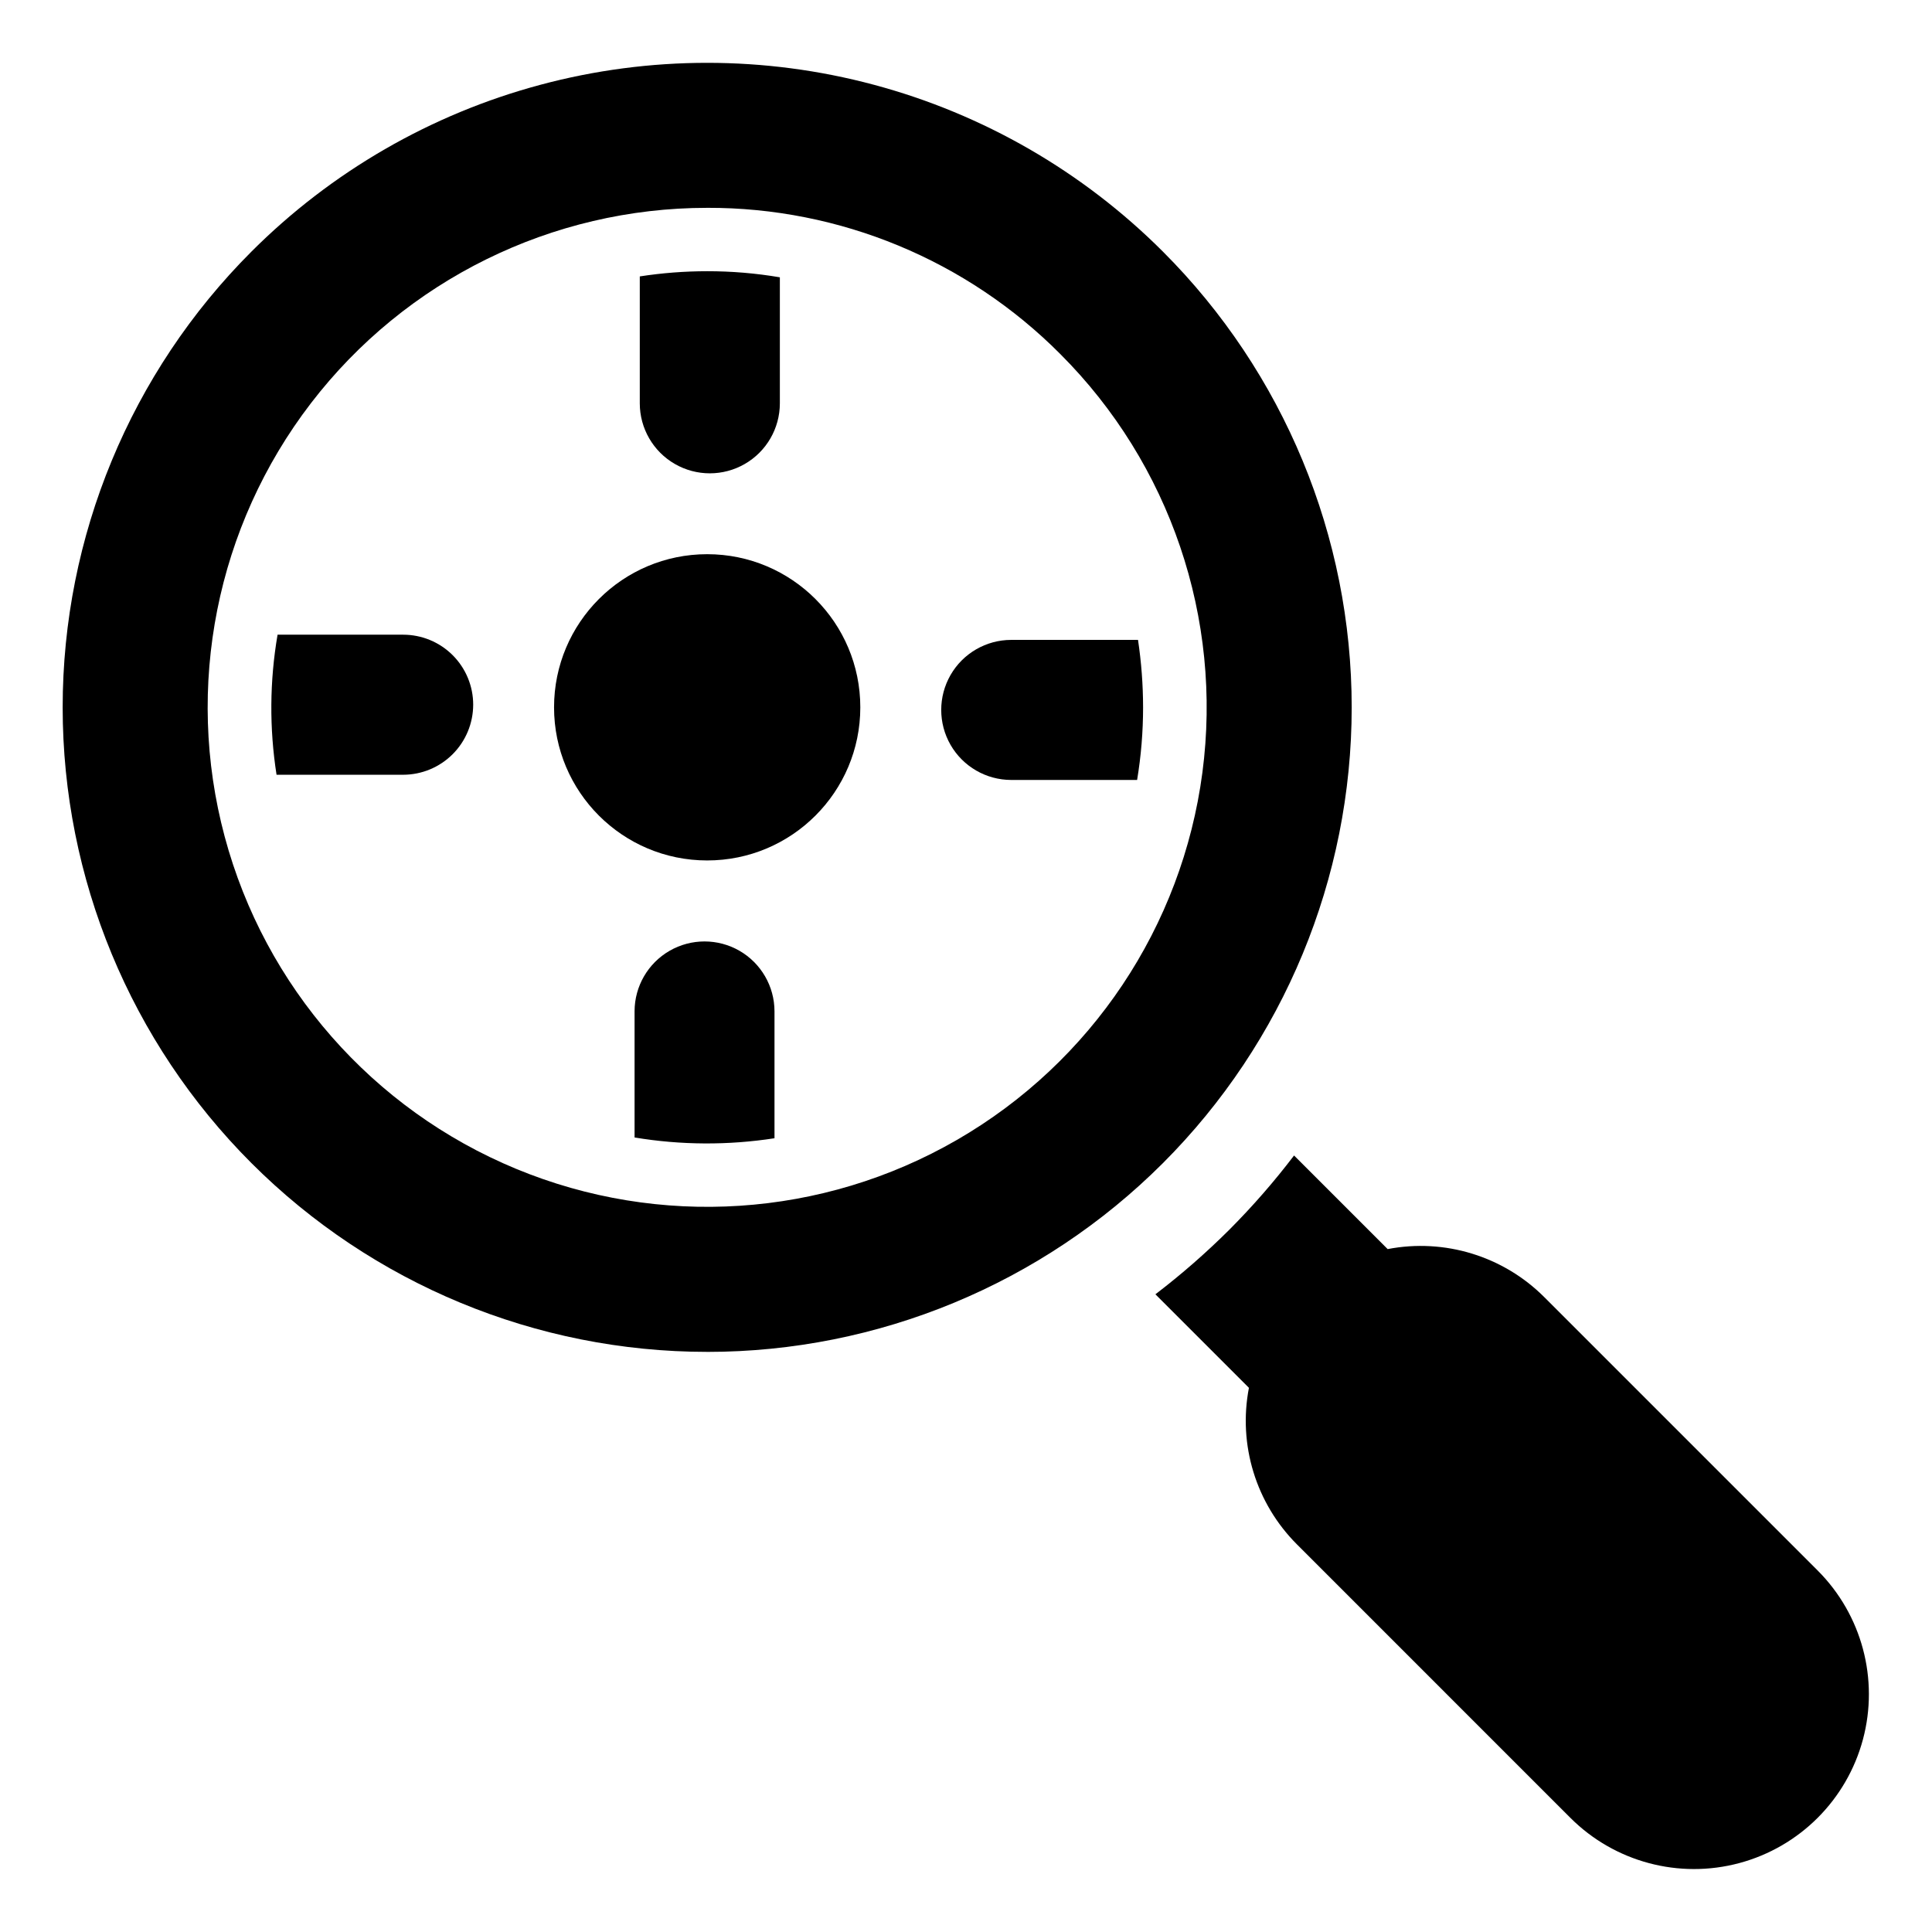
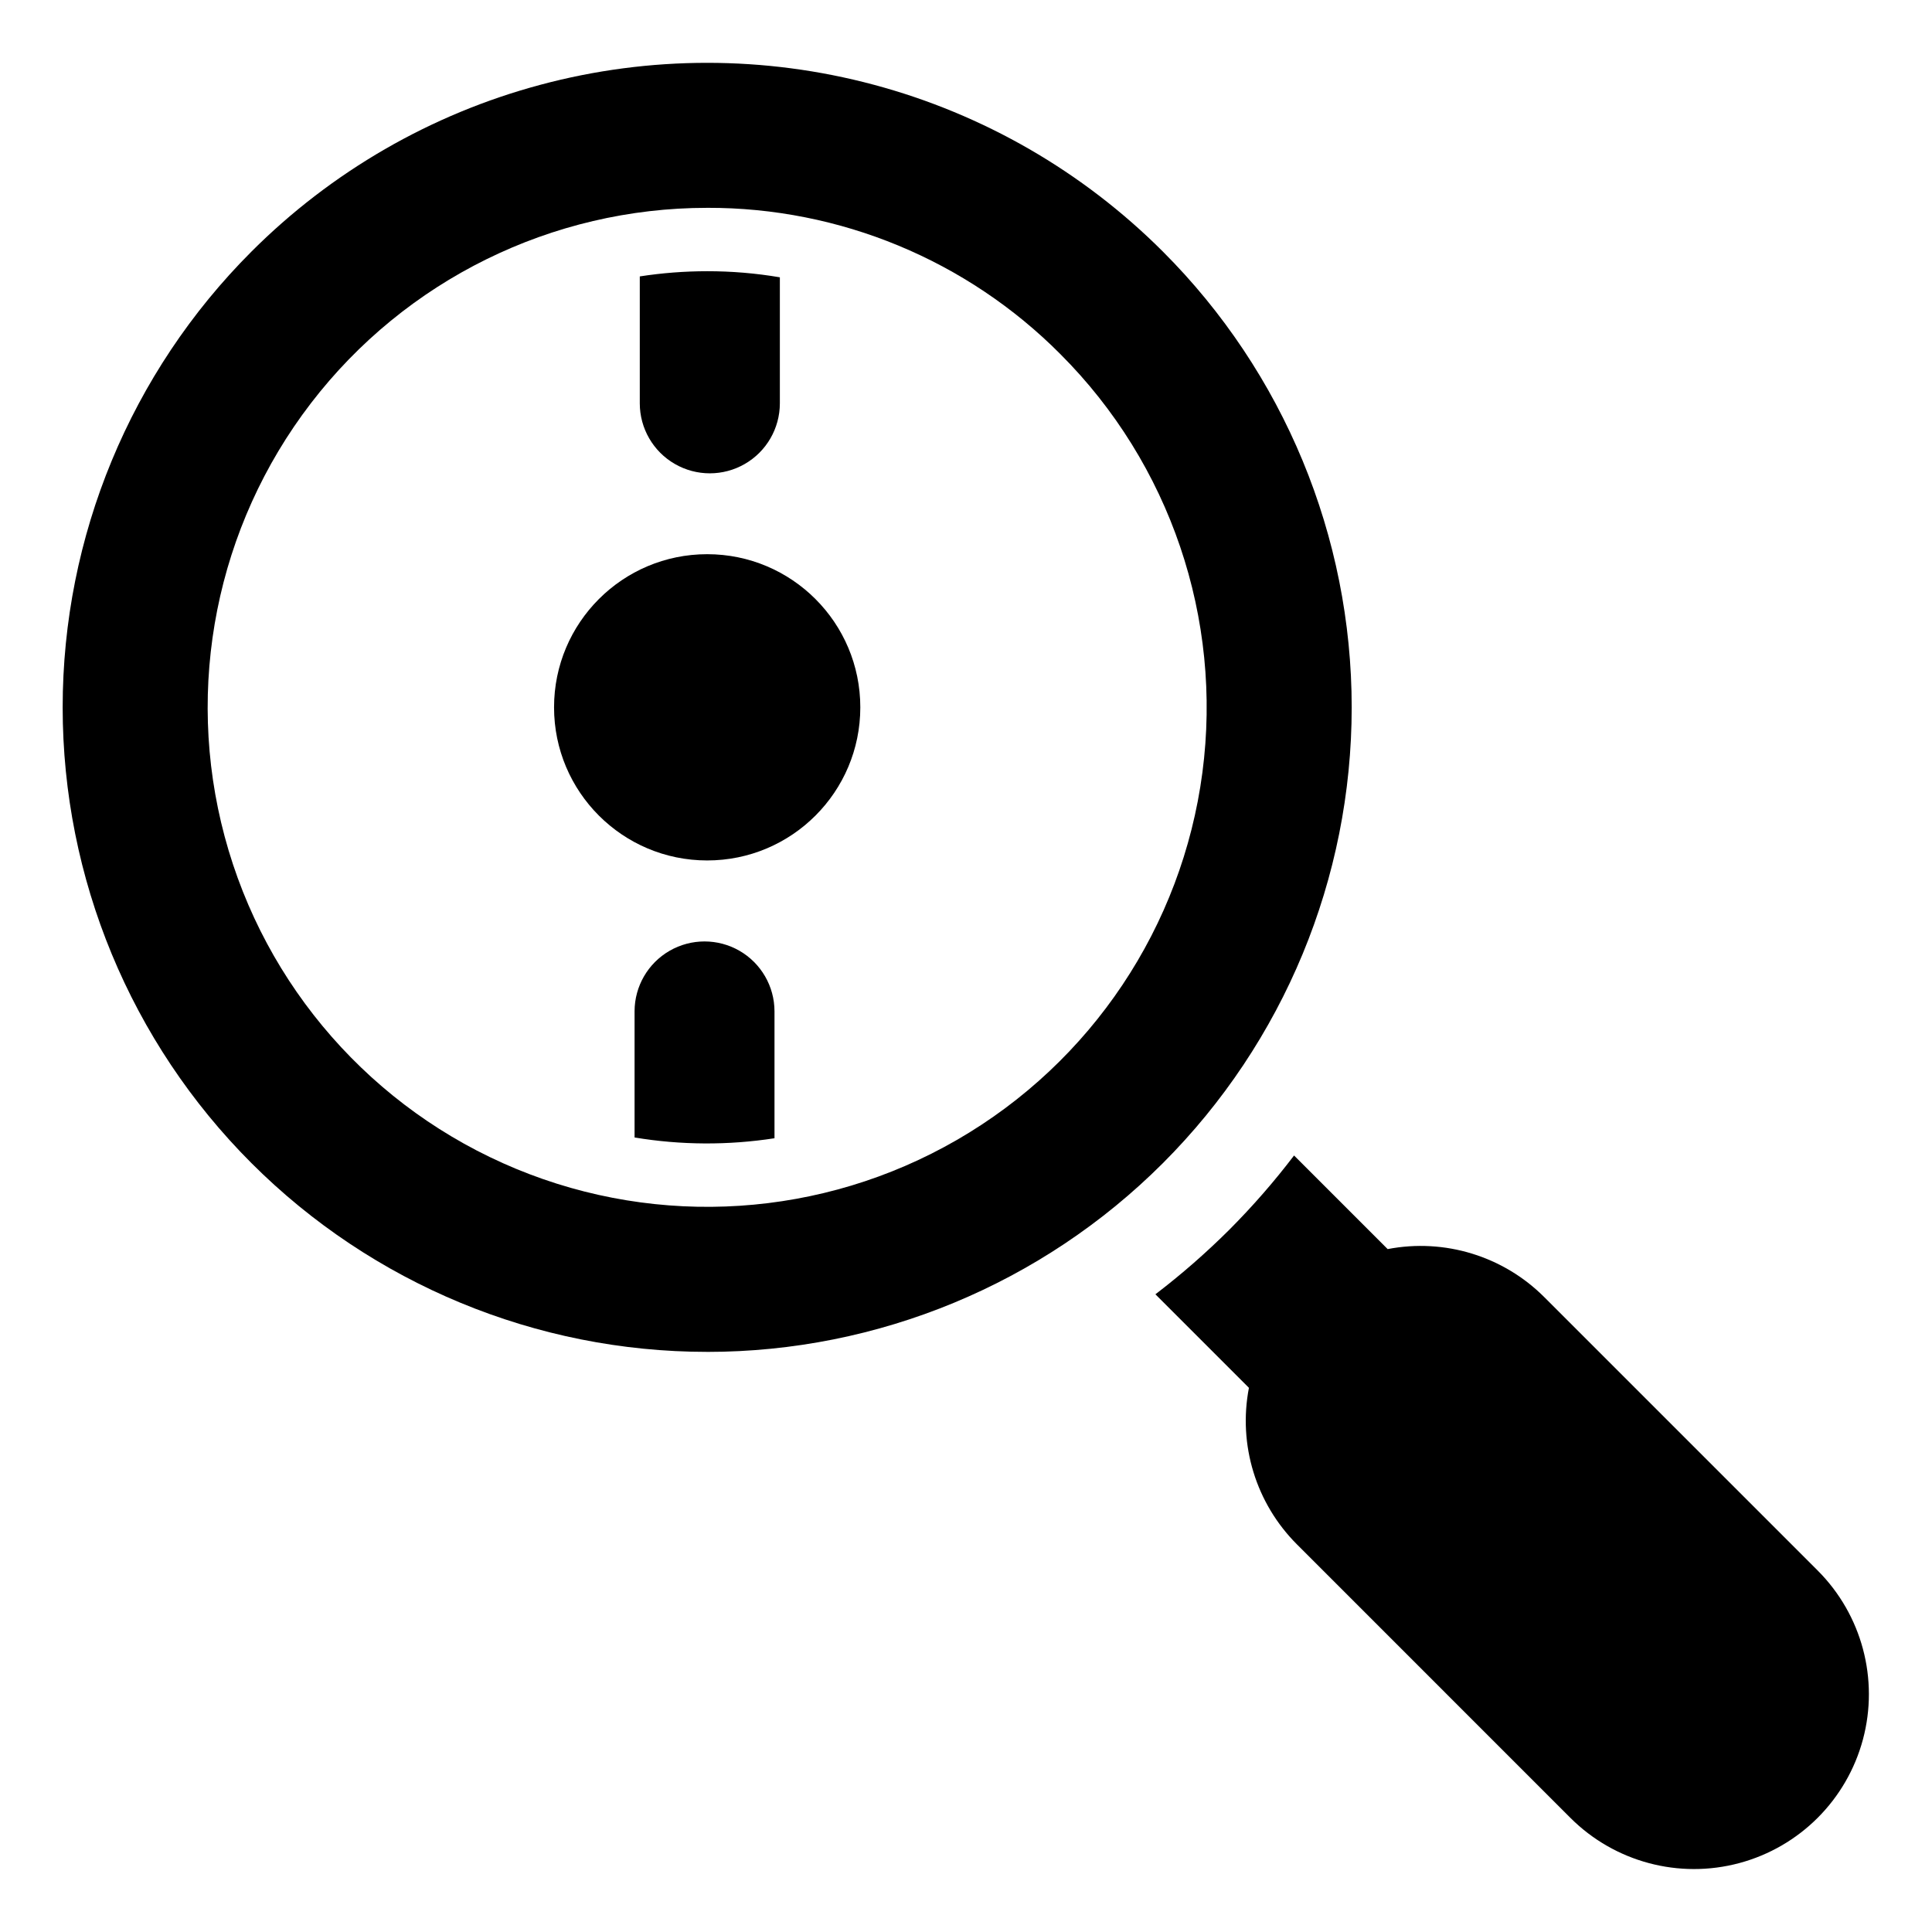
<svg xmlns="http://www.w3.org/2000/svg" fill="#000000" width="800px" height="800px" version="1.1" viewBox="144 144 512 512">
  <g>
    <path d="m625.74 560.24-72.484-72.48c-10.863-10.875-26.418-15.648-41.512-12.738l-24.805-24.805c-5.266 6.918-10.988 13.48-17.125 19.641-6.156 6.137-12.711 11.863-19.621 17.145l24.785 24.785v-0.004c-2.91 15.094 1.863 30.648 12.742 41.512l72.48 72.484c11.711 11.684 28.766 16.242 44.742 11.953 15.98-4.289 28.461-16.77 32.75-32.746 4.285-15.98-0.27-33.031-11.953-44.746z" />
    <path d="m331.41 502.26c-45.301 0-88.742-17.996-120.78-50.031-32.031-32.031-50.023-75.477-50.023-120.77 0-45.301 17.992-88.746 50.027-120.78 21.199-21.203 47.605-36.449 76.566-44.207 28.961-7.762 59.453-7.762 88.414 0 28.961 7.758 55.371 23.004 76.57 44.207 32.031 32.031 50.027 75.477 50.027 120.78 0 45.297-17.996 88.742-50.027 120.78-32.031 32.031-75.477 50.027-120.78 50.027zm0-303.18c-41.152-0.004-79.965 19.137-105.02 51.789-25.055 32.648-33.496 75.094-22.848 114.84 10.652 39.754 39.188 72.289 77.207 88.039s81.203 12.922 116.84-7.656c35.645-20.578 59.688-56.559 65.059-97.363 5.371-40.801-8.539-81.781-37.637-110.88-24.773-24.91-58.477-38.871-93.605-38.773z" />
    <path d="m350.67 217.49v33.418c-0.012 6.625-3.551 12.738-9.289 16.047-5.738 3.309-12.805 3.309-18.543 0-5.738-3.309-9.277-9.422-9.289-16.047v-33.656c5.91-0.914 11.879-1.375 17.855-1.375 6.457-0.008 12.898 0.531 19.266 1.613z" />
-     <path d="m269.4 330.76c-0.008 4.922-1.969 9.637-5.445 13.113-3.481 3.481-8.195 5.438-13.113 5.445h-33.555c-1.926-12.305-1.836-24.84 0.27-37.117h33.285c4.922 0 9.645 1.953 13.125 5.434s5.438 8.203 5.434 13.125z" />
    <path d="m349.25 411.99v33.656c-12.293 1.902-24.812 1.836-37.082-0.203v-33.453c0.012-6.613 3.551-12.719 9.281-16.023 5.731-3.301 12.789-3.301 18.52 0 5.731 3.305 9.266 9.41 9.281 16.023z" />
-     <path d="m446.93 331.43c0 6.457-0.527 12.898-1.582 19.266h-33.383c-6.625-0.008-12.742-3.551-16.051-9.285-3.305-5.738-3.305-12.805 0-18.543 3.309-5.738 9.426-9.277 16.051-9.289h33.621c0.887 5.91 1.336 11.879 1.344 17.852z" />
    <path d="m371.99 331.45c0 22.41-18.168 40.578-40.582 40.578-22.41 0-40.578-18.168-40.578-40.578 0-22.414 18.168-40.582 40.578-40.582 22.414 0 40.582 18.168 40.582 40.582" />
  </g>
</svg>